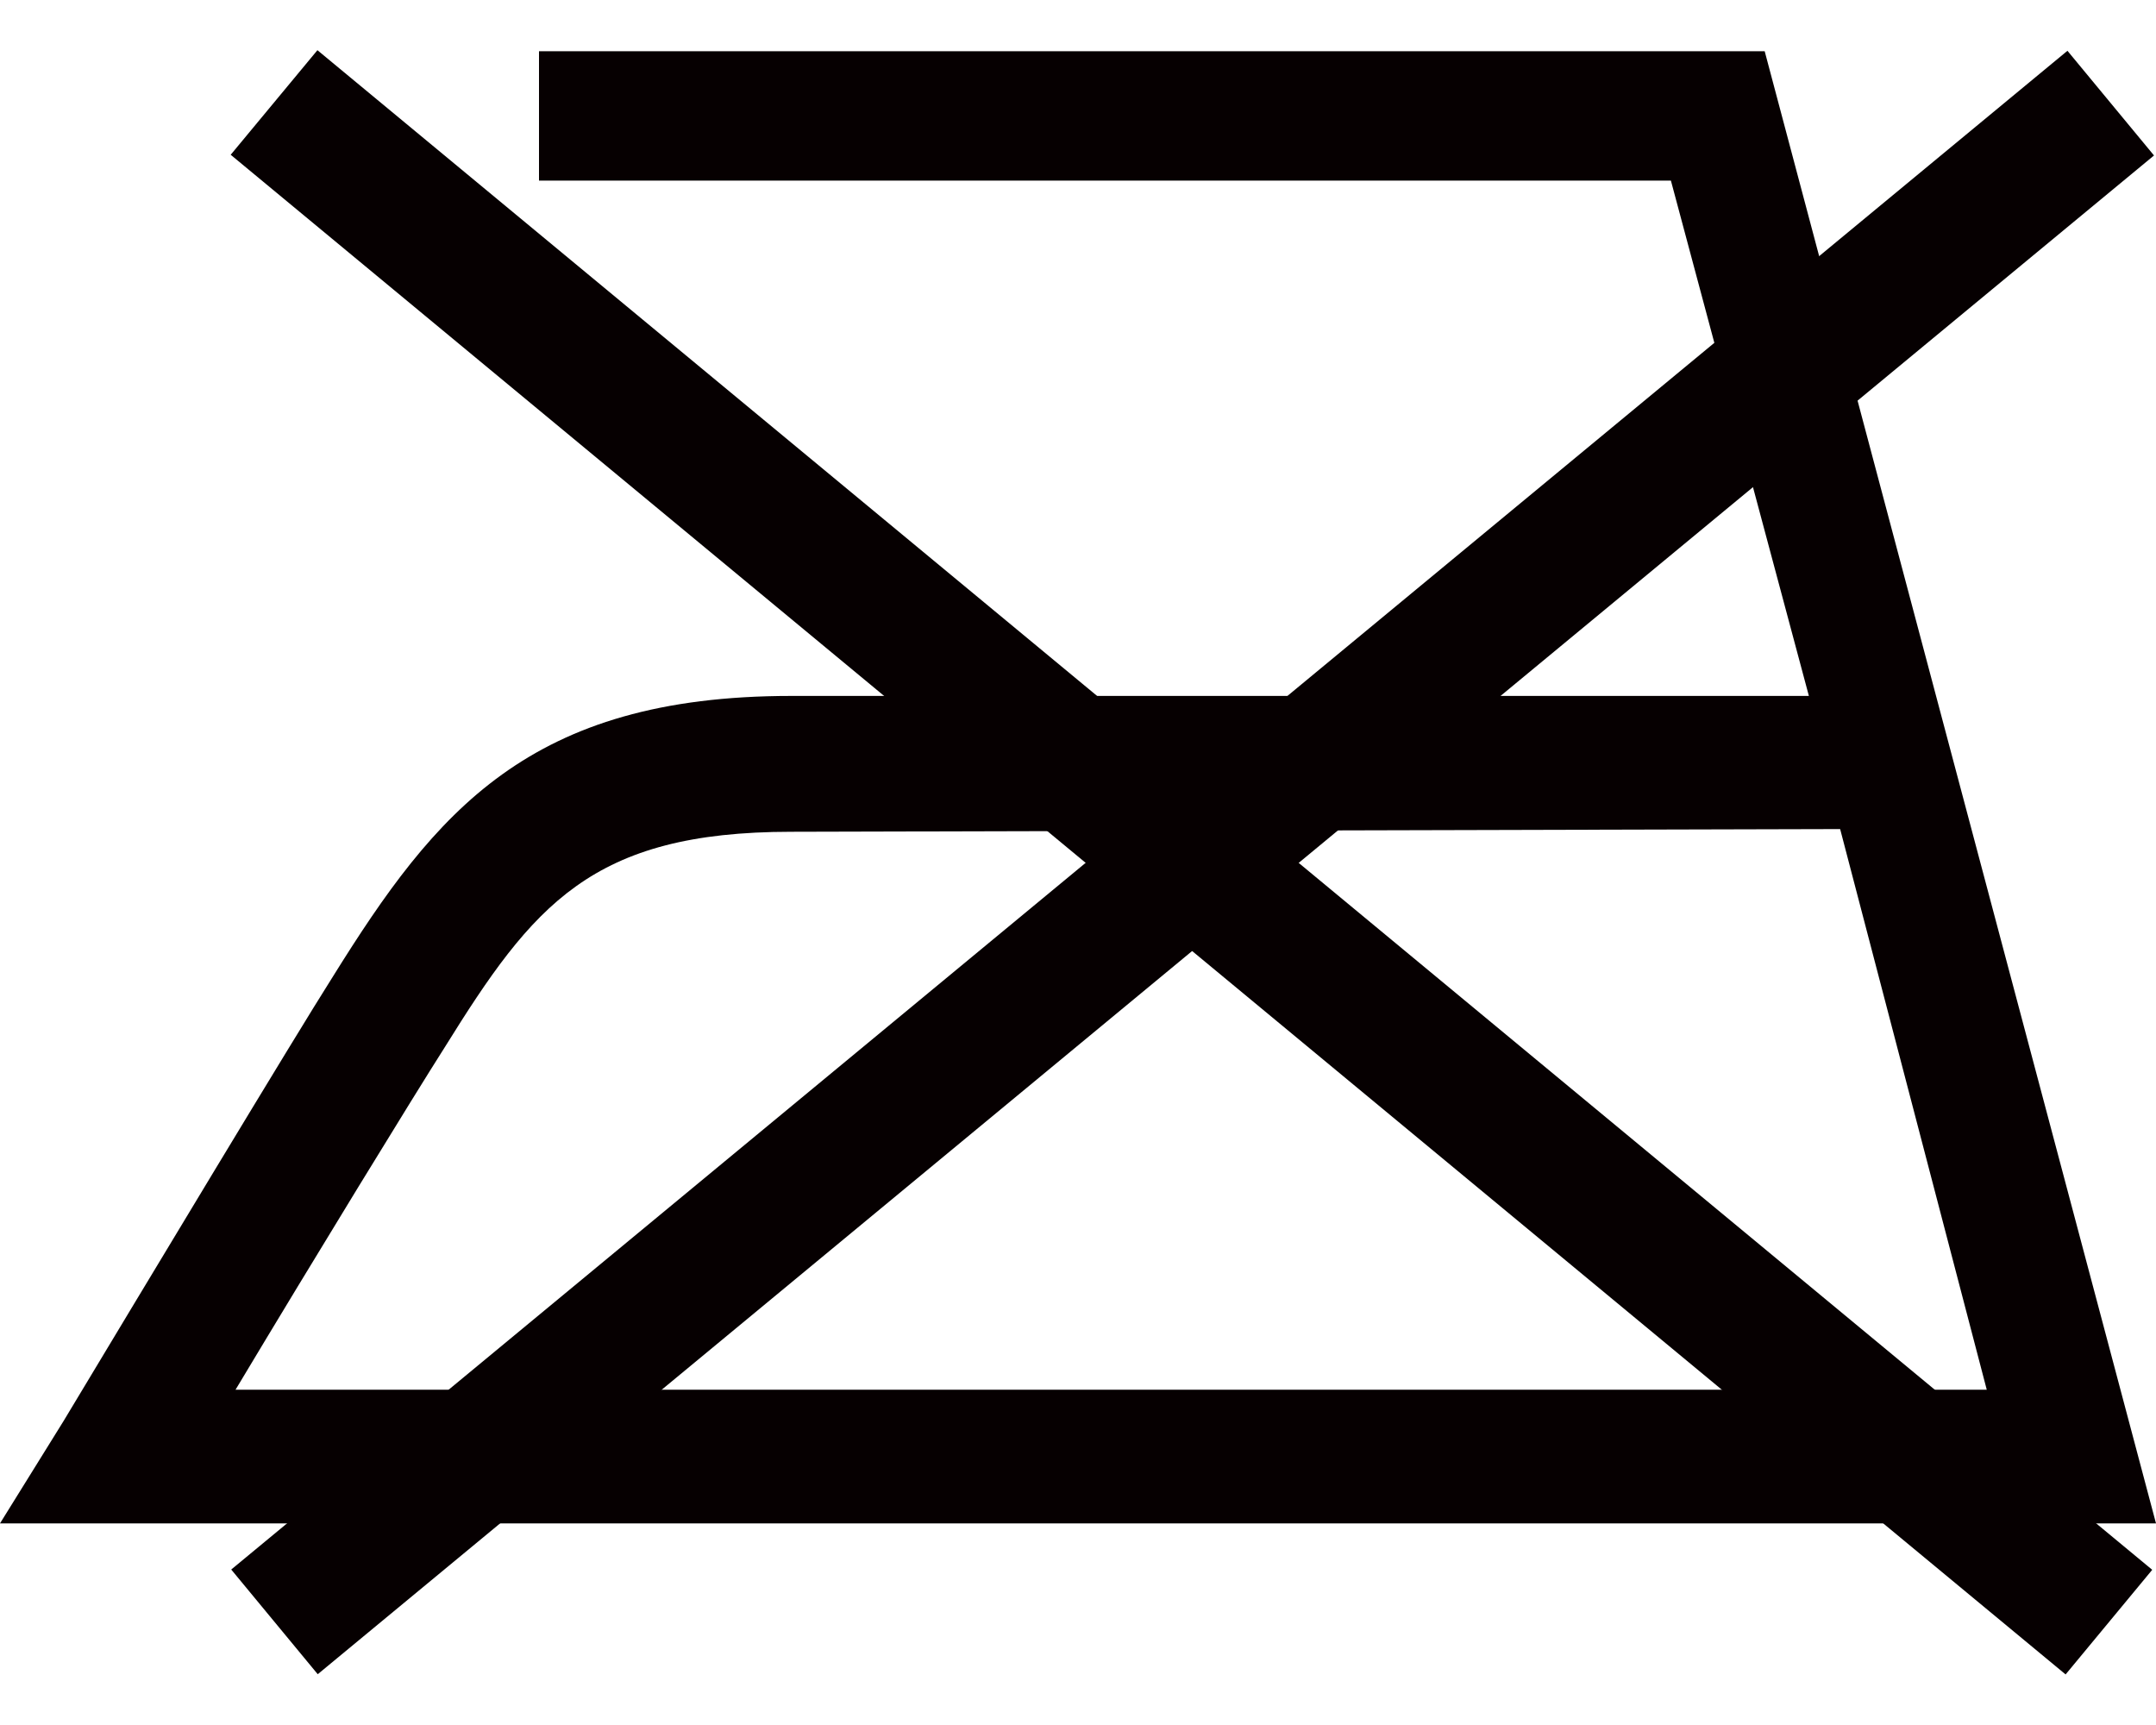
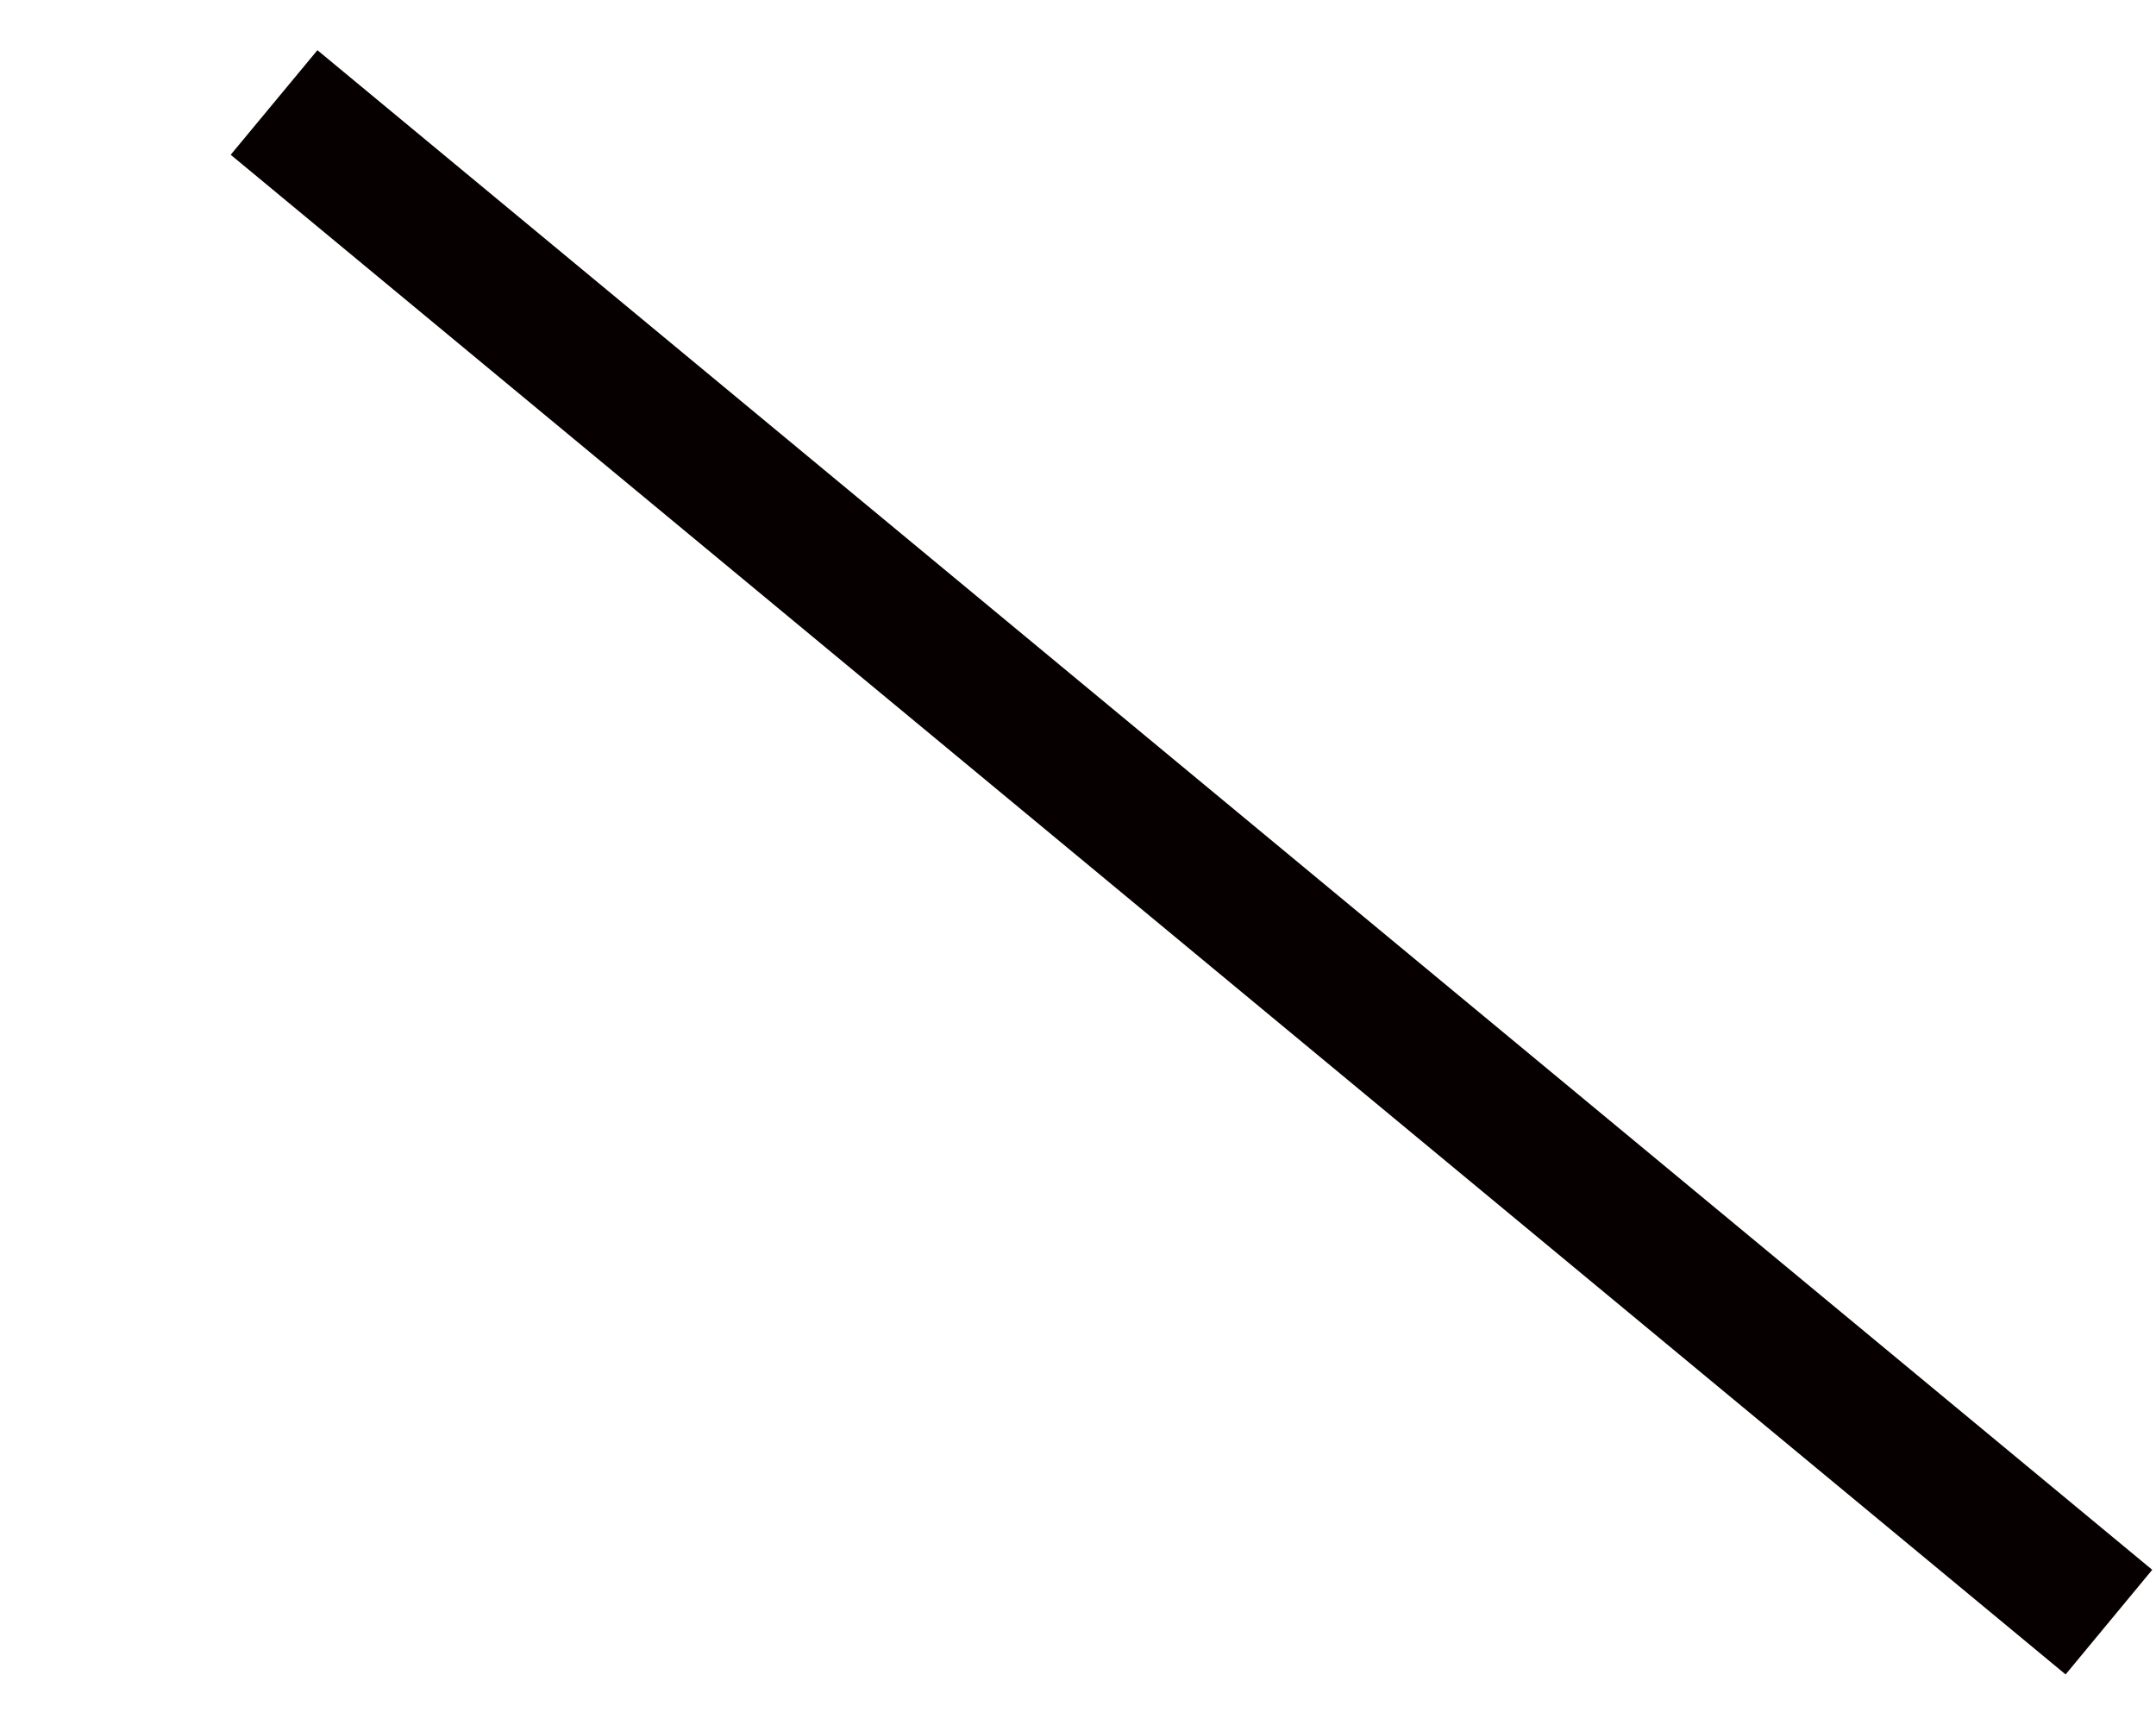
<svg xmlns="http://www.w3.org/2000/svg" viewBox="0 0 40 32" width="40" height="32">
  <defs>
    <style>.cls-1{fill:#060001;stroke-width:0}</style>
  </defs>
-   <path d="M4.28 2.871 5.889.931 39.93 29.121l-1.607 1.941z" class="cls-1" />
-   <path d="M4.29 29.116 38.357.942l1.606 1.942L5.895 31.058z" class="cls-1" />
-   <path d="m34.14 15.38 2.72 10.4H4.37c1.48-2.47 3.3-5.44 3.88-6.35 1.64-2.64 2.72-4 6.43-4l19.46-.05ZM40 28.26 32.74.95H10v2.4h21l2.56 9.56H14.68c-4.87 0-6.6 2.15-8.5 5.2-.73 1.15-3.46 5.69-5 8.25L0 28.26h40Z" class="cls-1" />
+   <path d="M4.28 2.871 5.889.931 39.93 29.121l-1.607 1.941" class="cls-1" />
</svg>